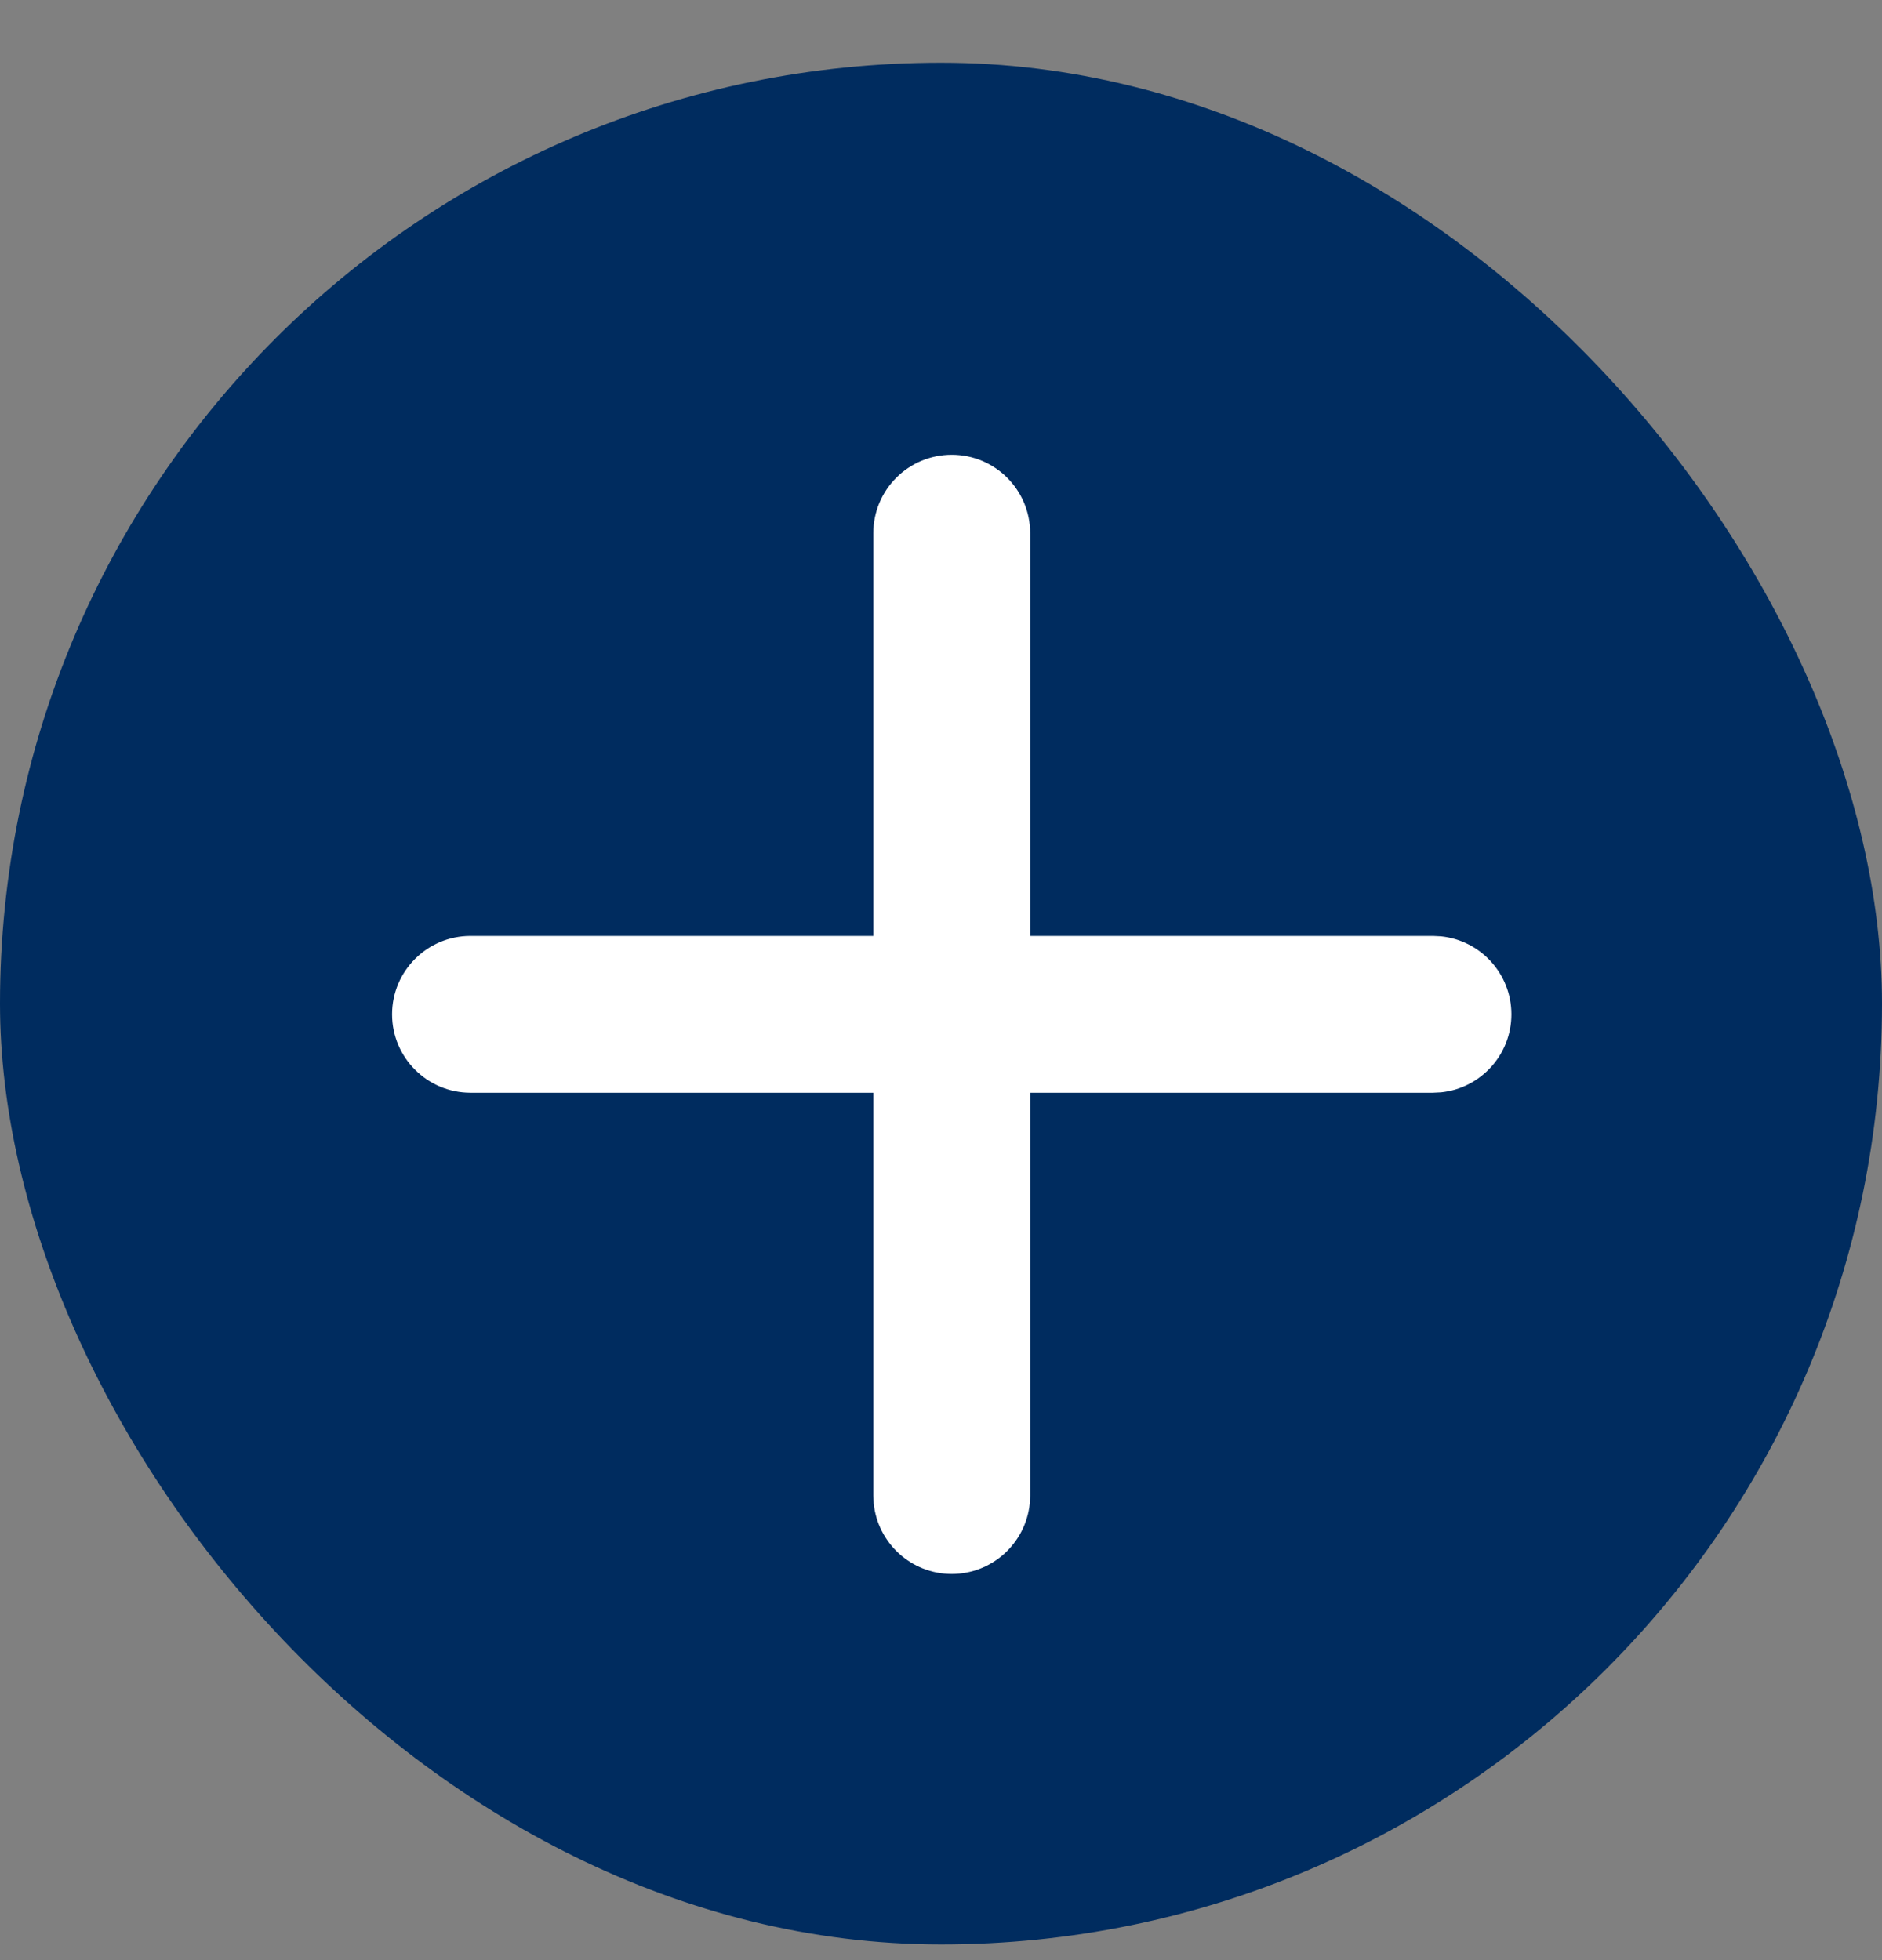
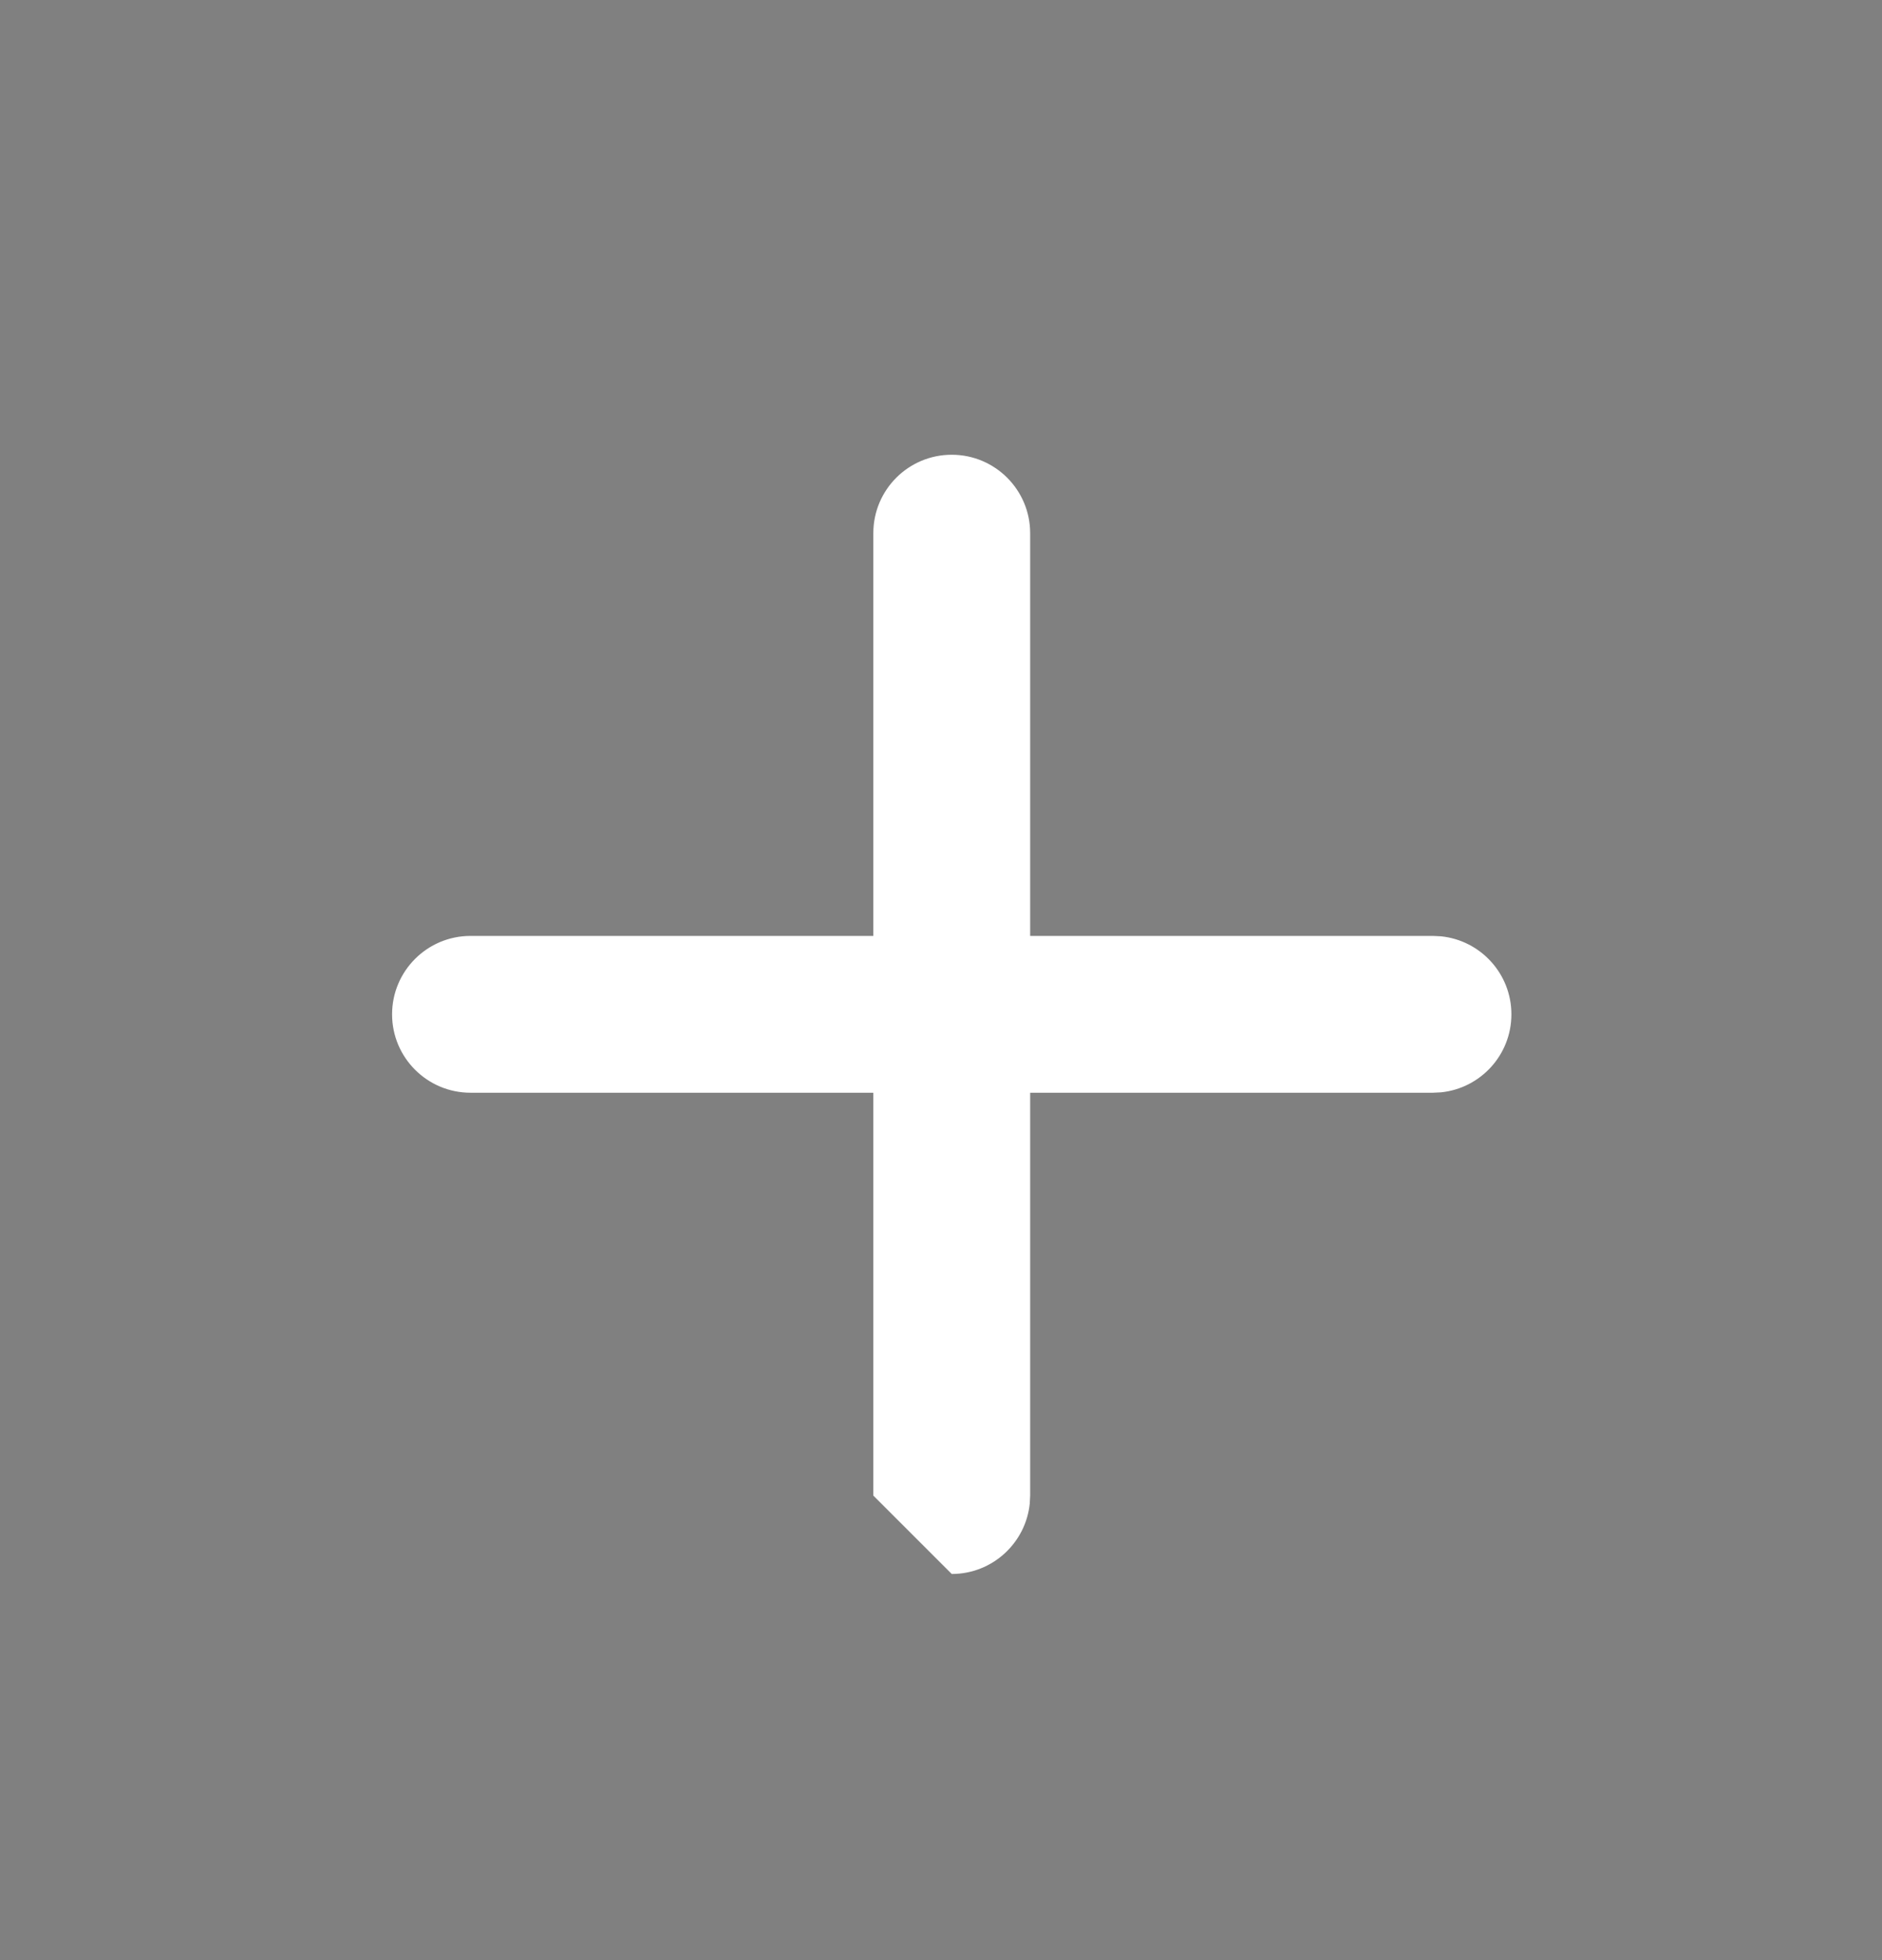
<svg xmlns="http://www.w3.org/2000/svg" width="24" height="25" viewBox="0 0 24 25" fill="none">
  <rect x="0" y="0" width="24" height="25" fill="#808080" stroke="none" />
-   <rect y="0.8" width="24" height="24" rx="12" fill="#002C5F" />
-   <path d="M12.137 5.8C12.689 5.8 13.137 6.248 13.137 6.8V11.937H18.274L18.376 11.942C18.88 11.993 19.274 12.419 19.274 12.937C19.274 13.455 18.88 13.881 18.376 13.932L18.274 13.937H13.137V19.075L13.132 19.176C13.081 19.68 12.655 20.075 12.137 20.075C11.619 20.075 11.193 19.68 11.142 19.176L11.137 19.075V13.937H6C5.448 13.937 5 13.489 5 12.937C5 12.385 5.448 11.937 6 11.937H11.137V6.8C11.137 6.248 11.584 5.8 12.137 5.8Z" fill="white" />
+   <path d="M12.137 5.8C12.689 5.8 13.137 6.248 13.137 6.8V11.937H18.274L18.376 11.942C18.88 11.993 19.274 12.419 19.274 12.937C19.274 13.455 18.88 13.881 18.376 13.932L18.274 13.937H13.137V19.075L13.132 19.176C13.081 19.68 12.655 20.075 12.137 20.075L11.137 19.075V13.937H6C5.448 13.937 5 13.489 5 12.937C5 12.385 5.448 11.937 6 11.937H11.137V6.8C11.137 6.248 11.584 5.8 12.137 5.8Z" fill="white" />
</svg>